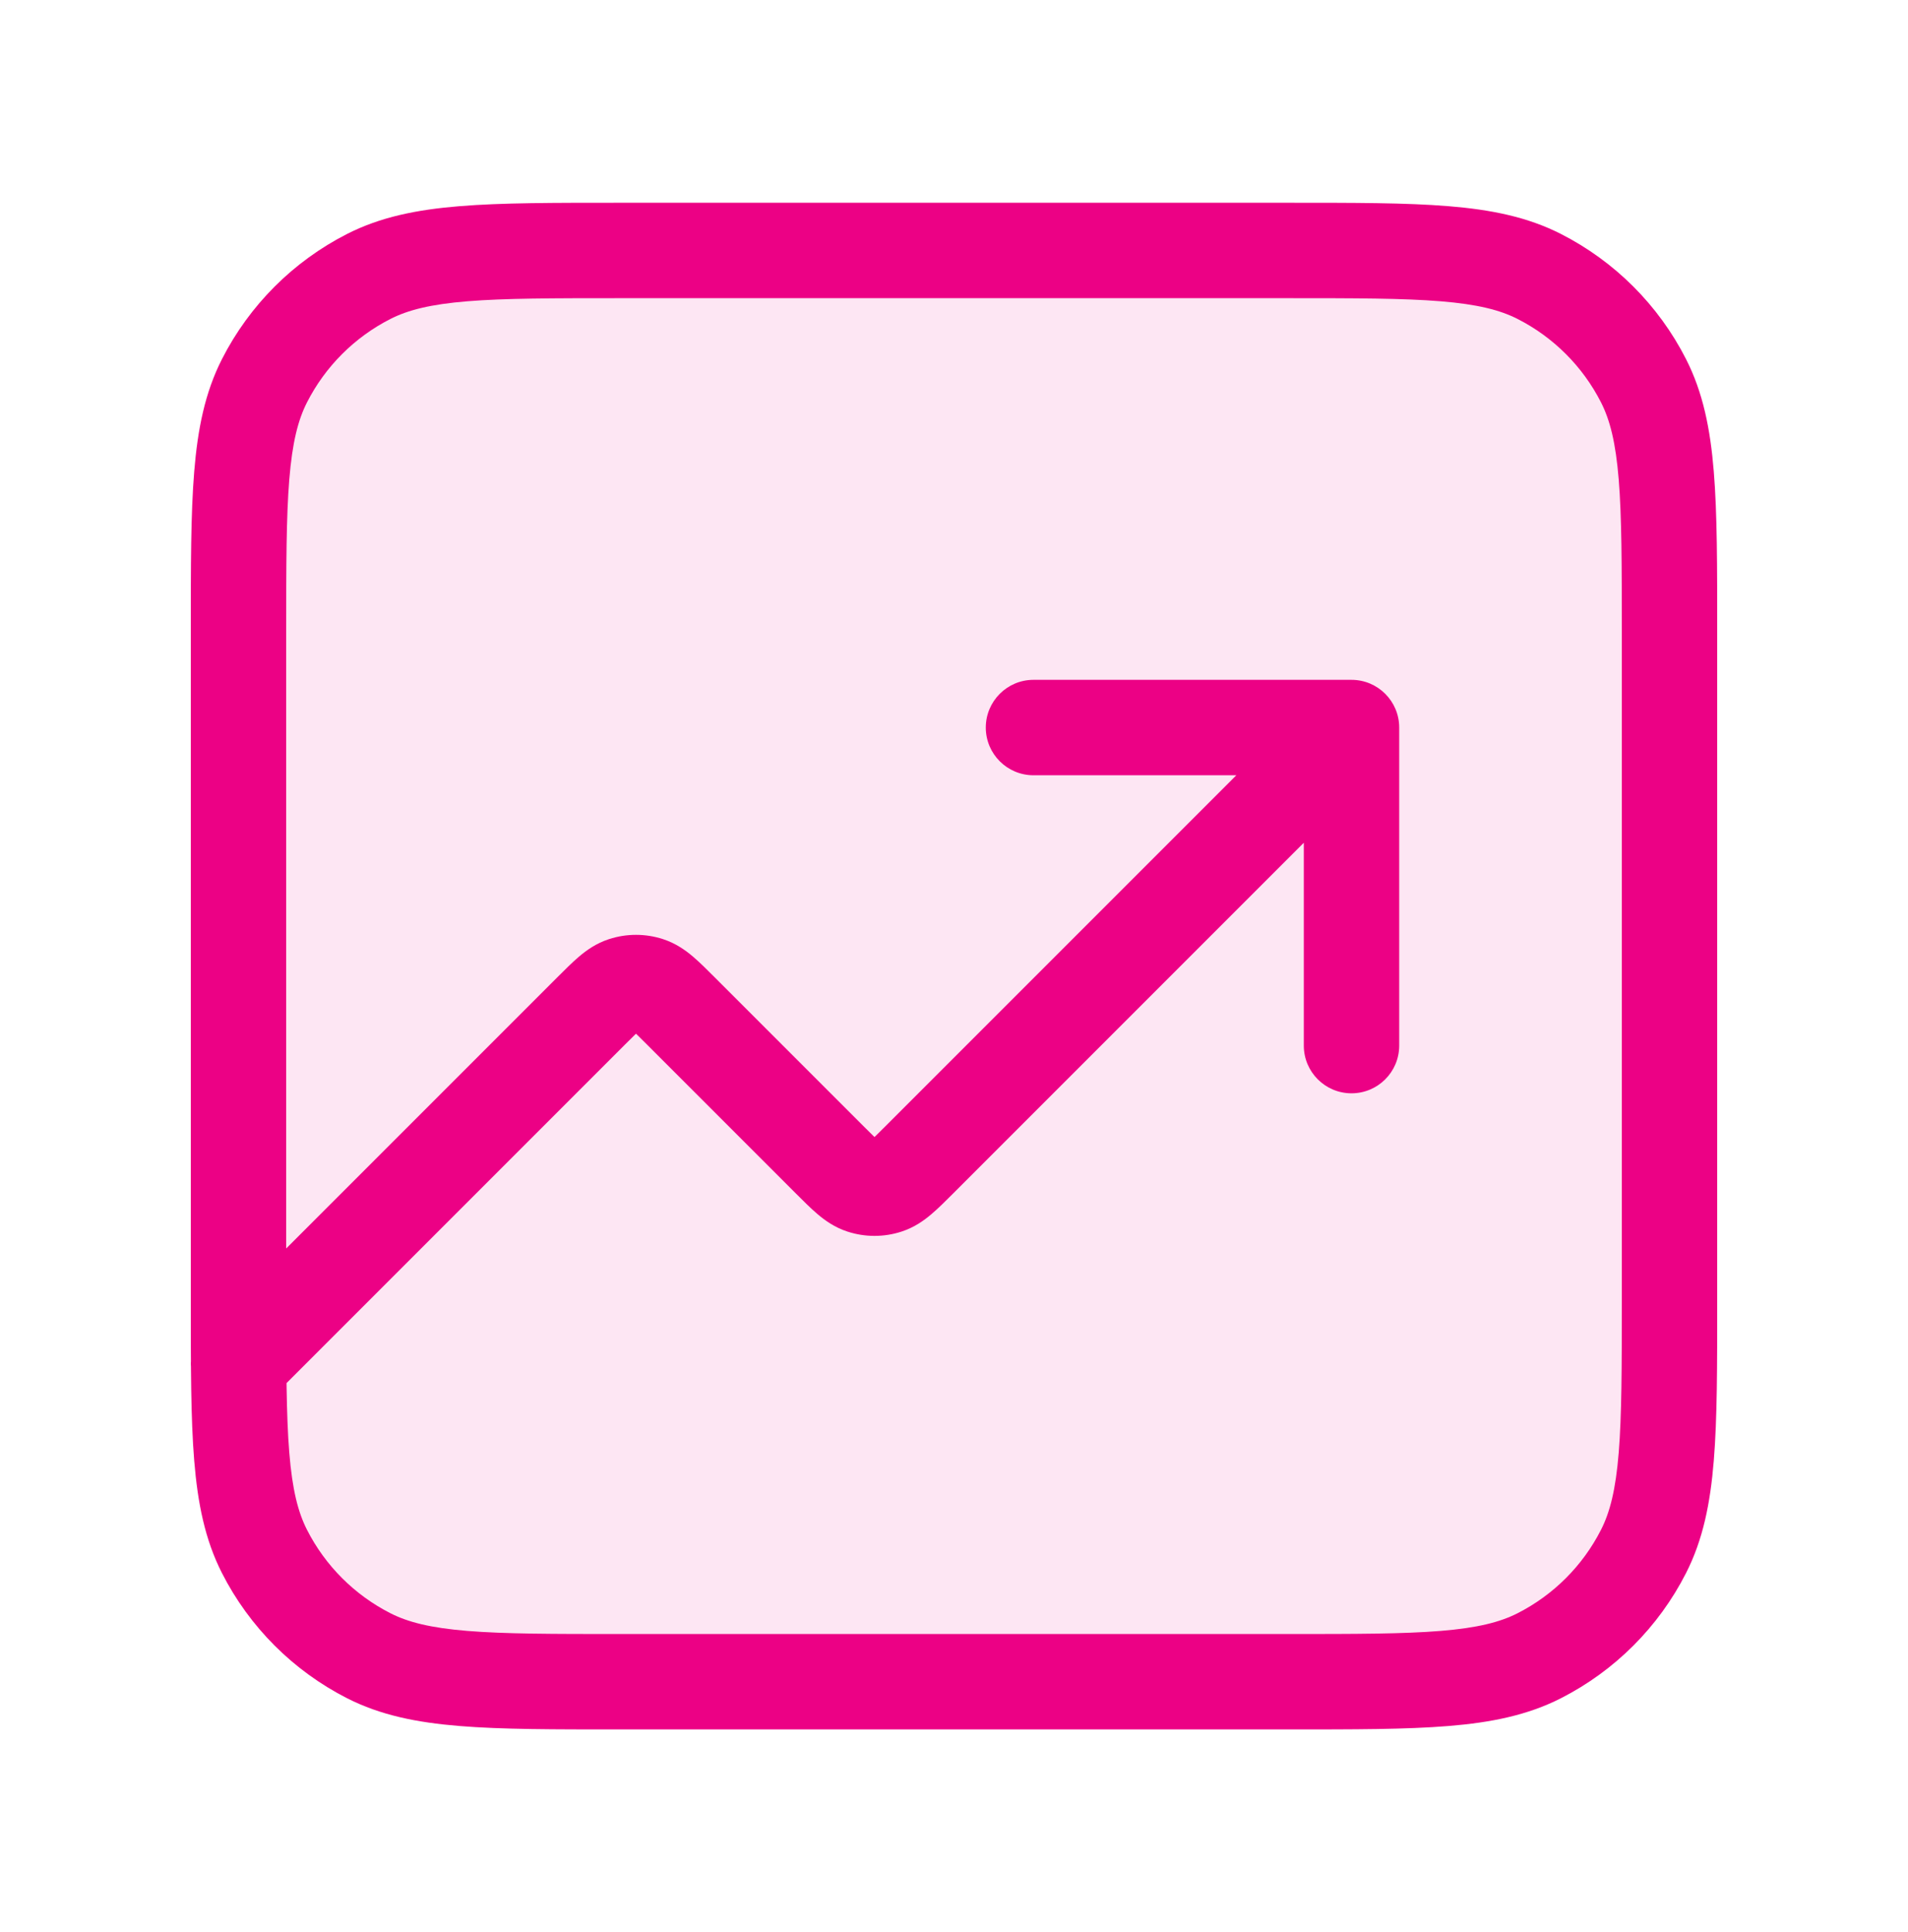
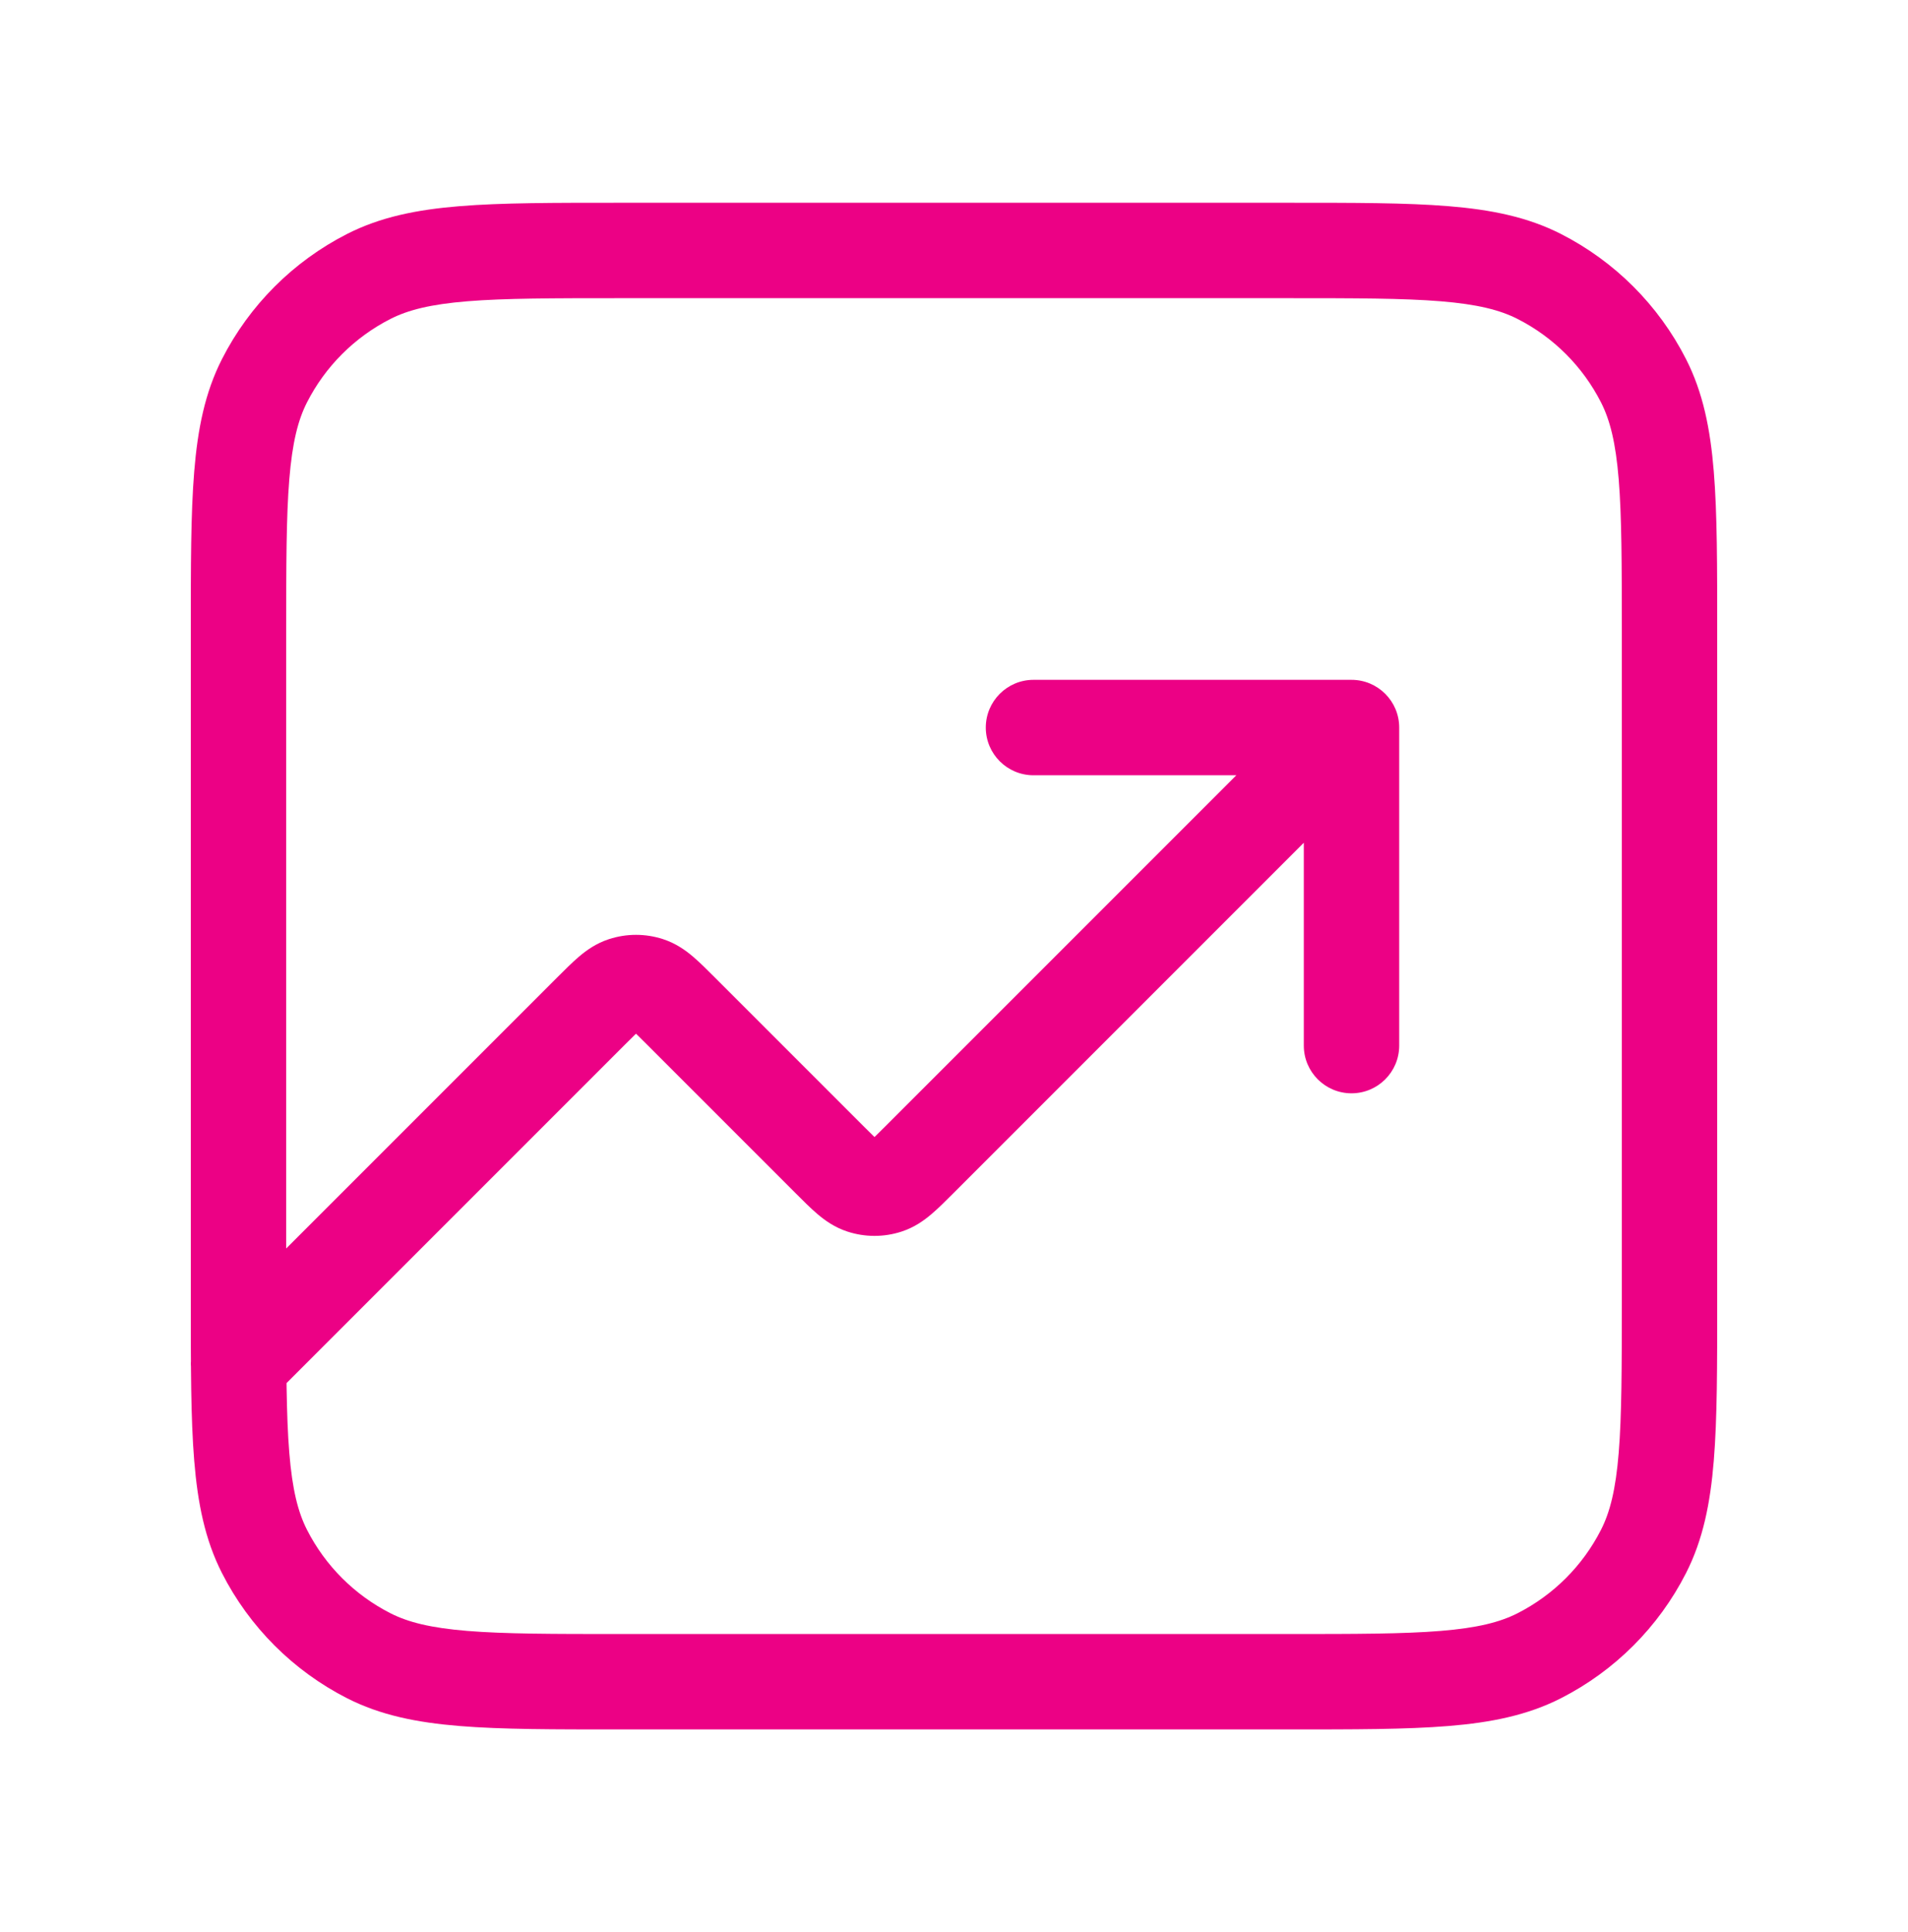
<svg xmlns="http://www.w3.org/2000/svg" width="80" height="81" viewBox="0 0 80 81" fill="none">
-   <path opacity="0.1" d="M10 26.5C10 20.899 10 18.099 11.09 15.96C12.049 14.079 13.579 12.549 15.46 11.59C17.599 10.5 20.399 10.5 26 10.5H54C59.6 10.5 62.401 10.5 64.54 11.59C66.421 12.549 67.951 14.079 68.91 15.96C70 18.099 70 20.899 70 26.5V54.5C70 60.1 70 62.901 68.91 65.04C67.951 66.921 66.421 68.451 64.54 69.41C62.401 70.5 59.6 70.5 54 70.5H26C20.399 70.5 17.599 70.5 15.46 69.41C13.579 68.451 12.049 66.921 11.09 65.04C10 62.901 10 60.1 10 54.5V26.5Z" fill="#EC0185" />
  <path d="M56.667 30.5H58.667C58.667 29.395 57.771 28.5 56.667 28.5V30.5ZM8.586 55.752C7.805 56.533 7.805 57.8 8.586 58.581C9.367 59.362 10.633 59.362 11.414 58.581L8.586 55.752ZM28.552 42.386L29.966 40.971L28.552 42.386ZM27.182 41.272L27.8 39.37L27.182 41.272ZM26.152 41.272L25.534 39.37L26.152 41.272ZM38.552 48.614L39.967 50.029L38.552 48.614ZM37.182 49.728L37.8 51.63L37.182 49.728ZM34.781 48.614L33.367 50.029L34.781 48.614ZM36.152 49.728L35.534 51.63L36.152 49.728ZM43.333 28.5C42.229 28.5 41.333 29.395 41.333 30.5C41.333 31.605 42.229 32.5 43.333 32.5V28.5ZM54.667 43.833C54.667 44.938 55.562 45.833 56.667 45.833C57.771 45.833 58.667 44.938 58.667 43.833H54.667ZM15.46 69.41L14.552 71.192L15.46 69.41ZM11.09 65.04L9.308 65.948L11.09 65.04ZM68.91 65.04L70.692 65.948L68.91 65.04ZM64.54 69.41L65.448 71.192L64.54 69.41ZM64.54 11.59L65.448 9.808L64.54 11.59ZM68.91 15.96L70.692 15.052L68.91 15.96ZM15.46 11.59L14.552 9.808L15.46 11.59ZM11.09 15.96L9.308 15.052L11.09 15.96ZM55.252 29.086L37.138 47.2L39.967 50.029L58.081 31.914L55.252 29.086ZM36.195 47.2L29.966 40.971L27.138 43.8L33.367 50.029L36.195 47.2ZM23.367 40.971L8.586 55.752L11.414 58.581L26.195 43.8L23.367 40.971ZM29.966 40.971C29.66 40.665 29.346 40.349 29.056 40.103C28.749 39.842 28.341 39.546 27.8 39.37L26.564 43.174C26.403 43.122 26.35 43.052 26.468 43.152C26.526 43.202 26.605 43.274 26.721 43.387C26.837 43.499 26.97 43.632 27.138 43.8L29.966 40.971ZM26.195 43.8C26.363 43.632 26.496 43.499 26.612 43.387C26.728 43.274 26.807 43.202 26.866 43.152C26.983 43.052 26.93 43.122 26.77 43.174L25.534 39.37C24.992 39.546 24.584 39.842 24.277 40.103C23.988 40.349 23.674 40.665 23.367 40.971L26.195 43.8ZM27.8 39.37C27.063 39.13 26.27 39.13 25.534 39.37L26.77 43.174C26.703 43.196 26.631 43.196 26.564 43.174L27.8 39.37ZM37.138 47.2C36.97 47.368 36.837 47.501 36.721 47.613C36.605 47.726 36.526 47.798 36.468 47.848C36.35 47.948 36.403 47.878 36.564 47.826L37.8 51.63C38.341 51.454 38.749 51.158 39.056 50.897C39.346 50.651 39.66 50.335 39.967 50.029L37.138 47.2ZM33.367 50.029C33.673 50.335 33.987 50.651 34.277 50.897C34.584 51.158 34.992 51.454 35.534 51.63L36.77 47.826C36.931 47.878 36.983 47.948 36.865 47.848C36.807 47.798 36.728 47.726 36.612 47.613C36.496 47.501 36.364 47.368 36.195 47.2L33.367 50.029ZM36.564 47.826C36.631 47.804 36.703 47.804 36.77 47.826L35.534 51.63C36.27 51.87 37.063 51.87 37.8 51.63L36.564 47.826ZM43.333 32.5H56.667V28.5H43.333V32.5ZM54.667 30.5V43.833H58.667V30.5H54.667ZM26 12.5H54V8.5H26V12.5ZM68 26.5V54.5H72V26.5H68ZM54 68.5H26V72.5H54V68.5ZM12 54.5V26.5H8V54.5H12ZM26 68.5C23.167 68.5 21.162 68.498 19.595 68.37C18.051 68.244 17.109 68.005 16.368 67.628L14.552 71.192C15.951 71.905 17.478 72.211 19.269 72.357C21.037 72.502 23.233 72.5 26 72.5V68.5ZM8 54.5C8 57.267 7.998 59.463 8.143 61.231C8.289 63.022 8.595 64.549 9.308 65.948L12.872 64.132C12.495 63.391 12.256 62.449 12.13 60.905C12.002 59.338 12 57.333 12 54.5H8ZM16.368 67.628C14.863 66.861 13.639 65.637 12.872 64.132L9.308 65.948C10.458 68.206 12.294 70.042 14.552 71.192L16.368 67.628ZM68 54.5C68 57.333 67.998 59.338 67.87 60.905C67.744 62.449 67.505 63.391 67.128 64.132L70.692 65.948C71.405 64.549 71.711 63.022 71.857 61.231C72.002 59.463 72 57.267 72 54.5H68ZM54 72.5C56.767 72.5 58.963 72.502 60.731 72.357C62.522 72.211 64.049 71.905 65.448 71.192L63.632 67.628C62.891 68.005 61.949 68.244 60.405 68.37C58.838 68.498 56.833 68.5 54 68.5V72.5ZM67.128 64.132C66.361 65.637 65.137 66.861 63.632 67.628L65.448 71.192C67.706 70.042 69.542 68.206 70.692 65.948L67.128 64.132ZM54 12.5C56.833 12.5 58.838 12.502 60.405 12.63C61.949 12.756 62.891 12.995 63.632 13.372L65.448 9.808C64.049 9.095 62.522 8.789 60.731 8.643C58.963 8.498 56.767 8.5 54 8.5V12.5ZM72 26.5C72 23.733 72.002 21.537 71.857 19.769C71.711 17.978 71.405 16.451 70.692 15.052L67.128 16.868C67.505 17.609 67.744 18.551 67.87 20.095C67.998 21.662 68 23.667 68 26.5H72ZM63.632 13.372C65.137 14.139 66.361 15.363 67.128 16.868L70.692 15.052C69.542 12.794 67.706 10.958 65.448 9.808L63.632 13.372ZM26 8.5C23.233 8.5 21.037 8.498 19.269 8.643C17.478 8.789 15.951 9.095 14.552 9.808L16.368 13.372C17.109 12.995 18.051 12.756 19.595 12.63C21.162 12.502 23.167 12.5 26 12.5V8.5ZM12 26.5C12 23.667 12.002 21.662 12.13 20.095C12.256 18.551 12.495 17.609 12.872 16.868L9.308 15.052C8.595 16.451 8.289 17.978 8.143 19.769C7.998 21.537 8 23.733 8 26.5H12ZM14.552 9.808C12.294 10.958 10.458 12.794 9.308 15.052L12.872 16.868C13.639 15.363 14.863 14.139 16.368 13.372L14.552 9.808Z" fill="#EC0185" />
</svg>